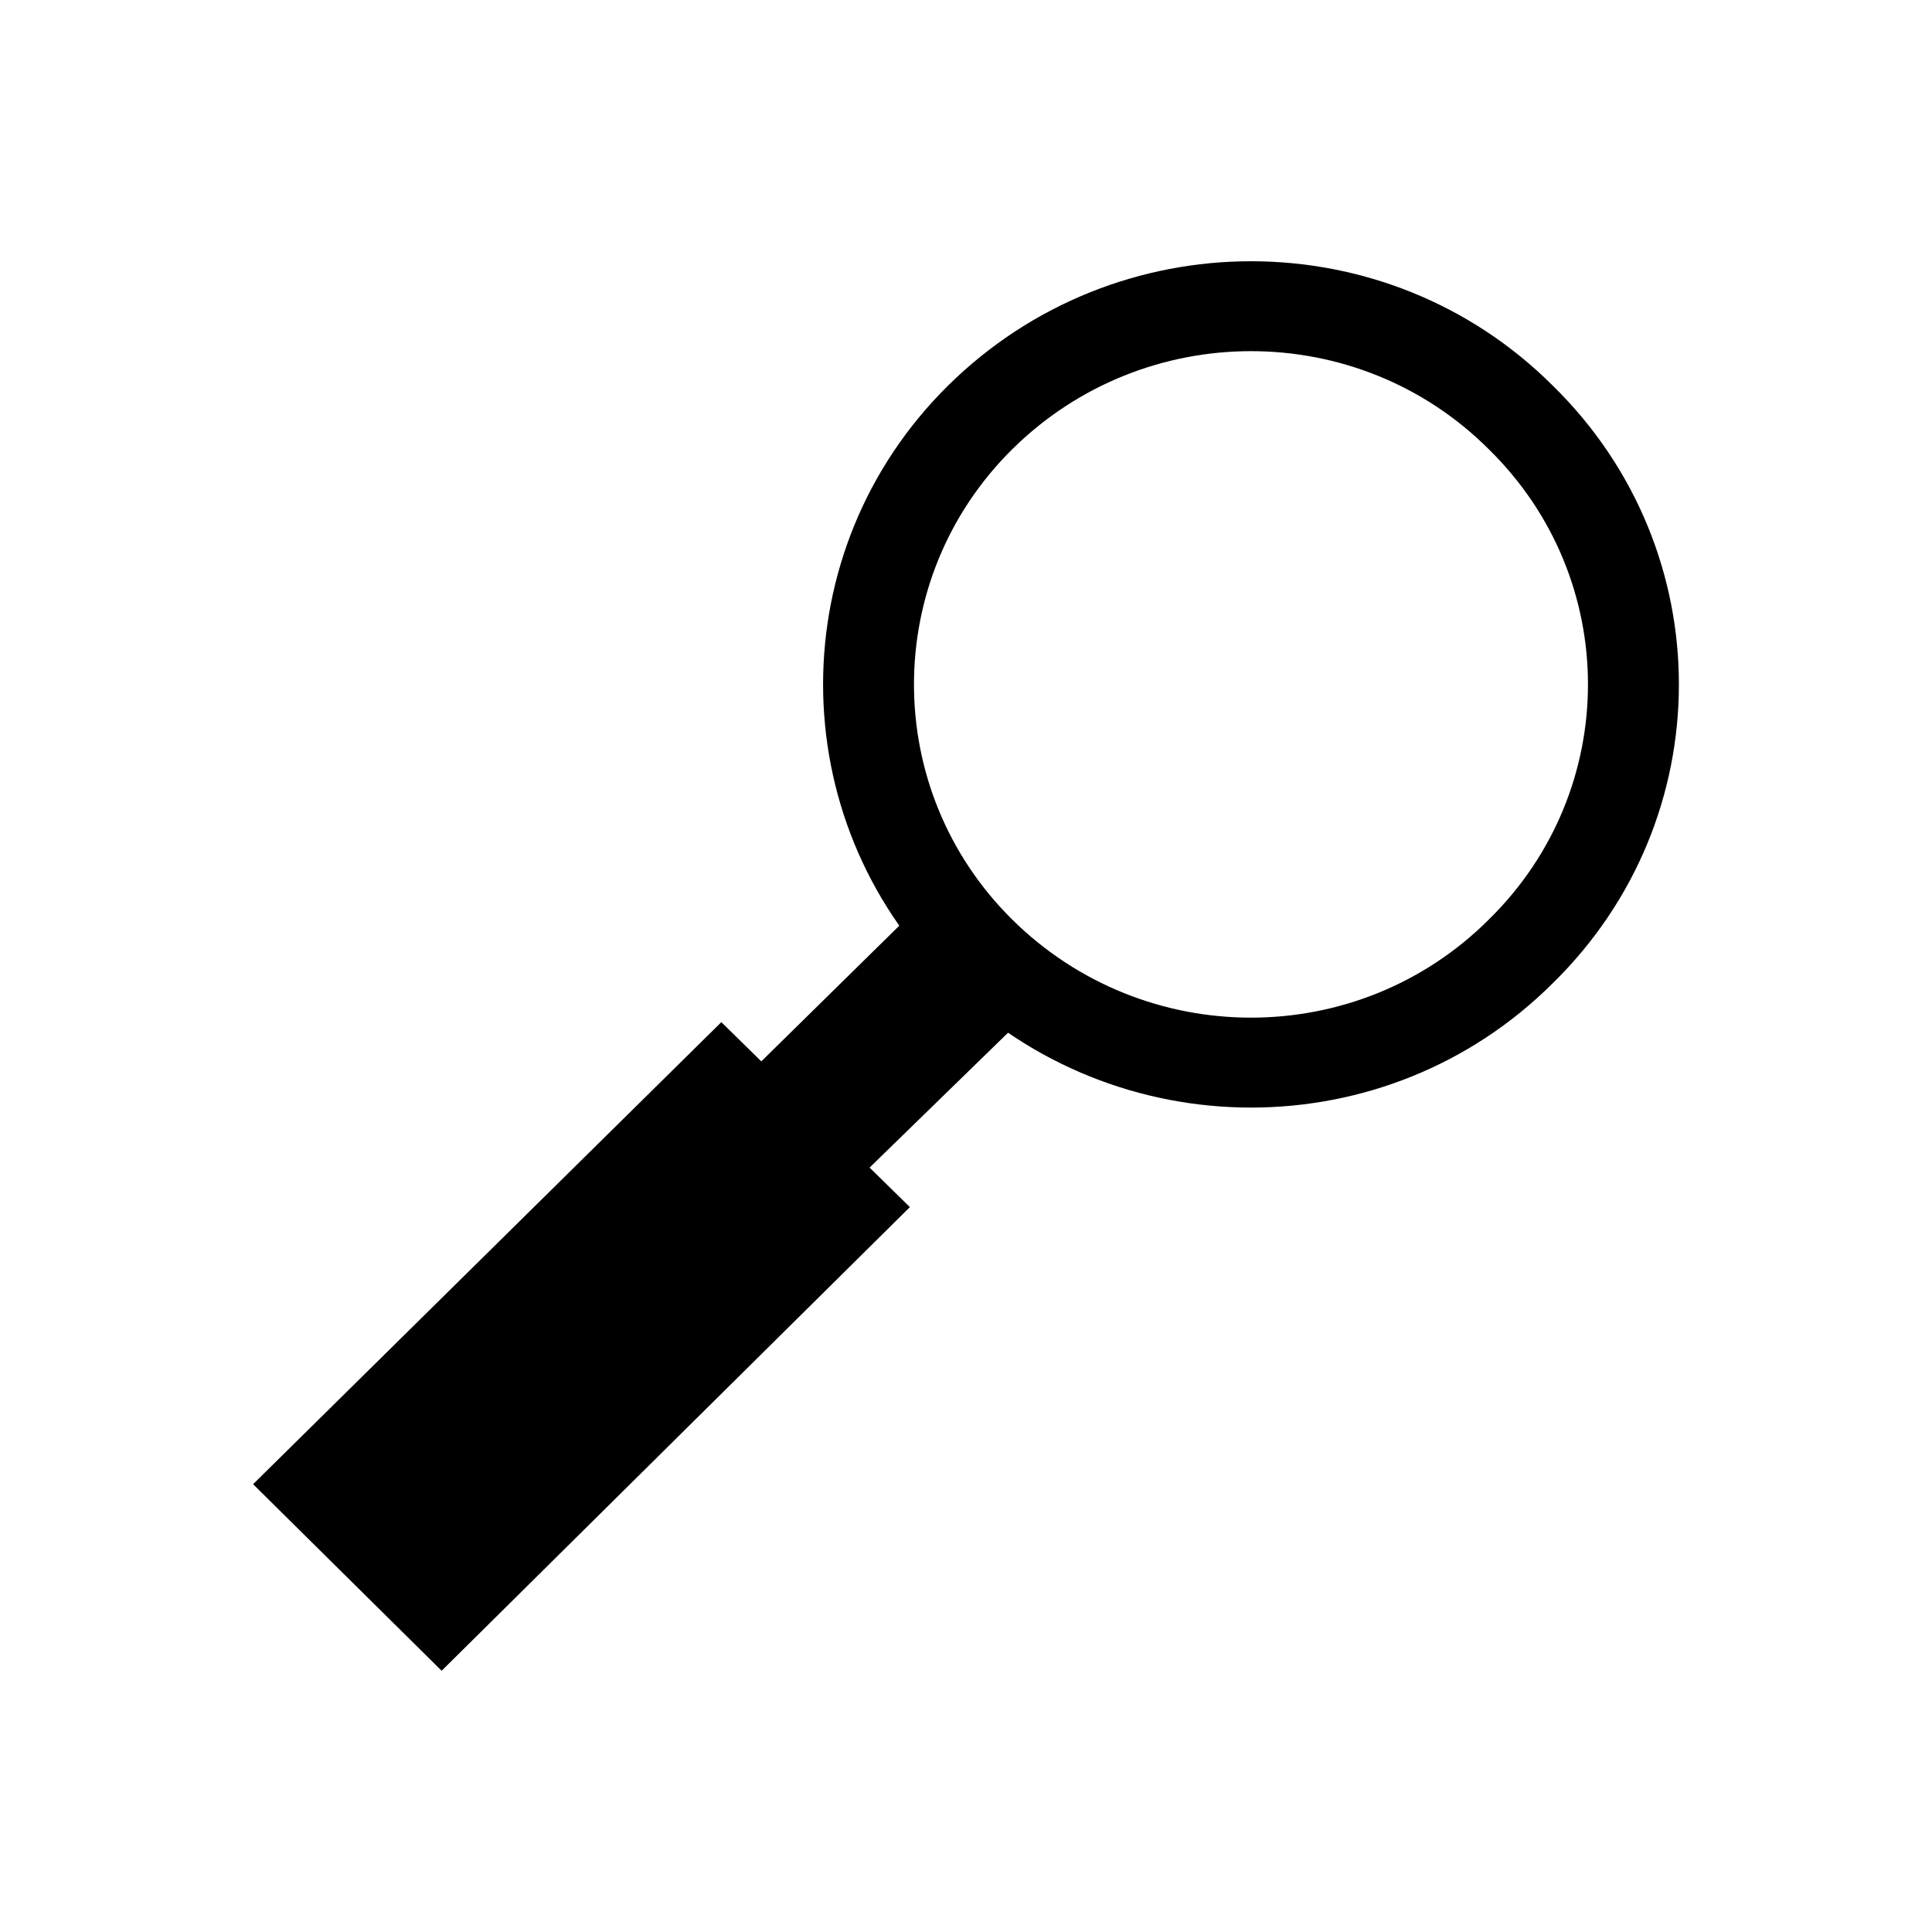
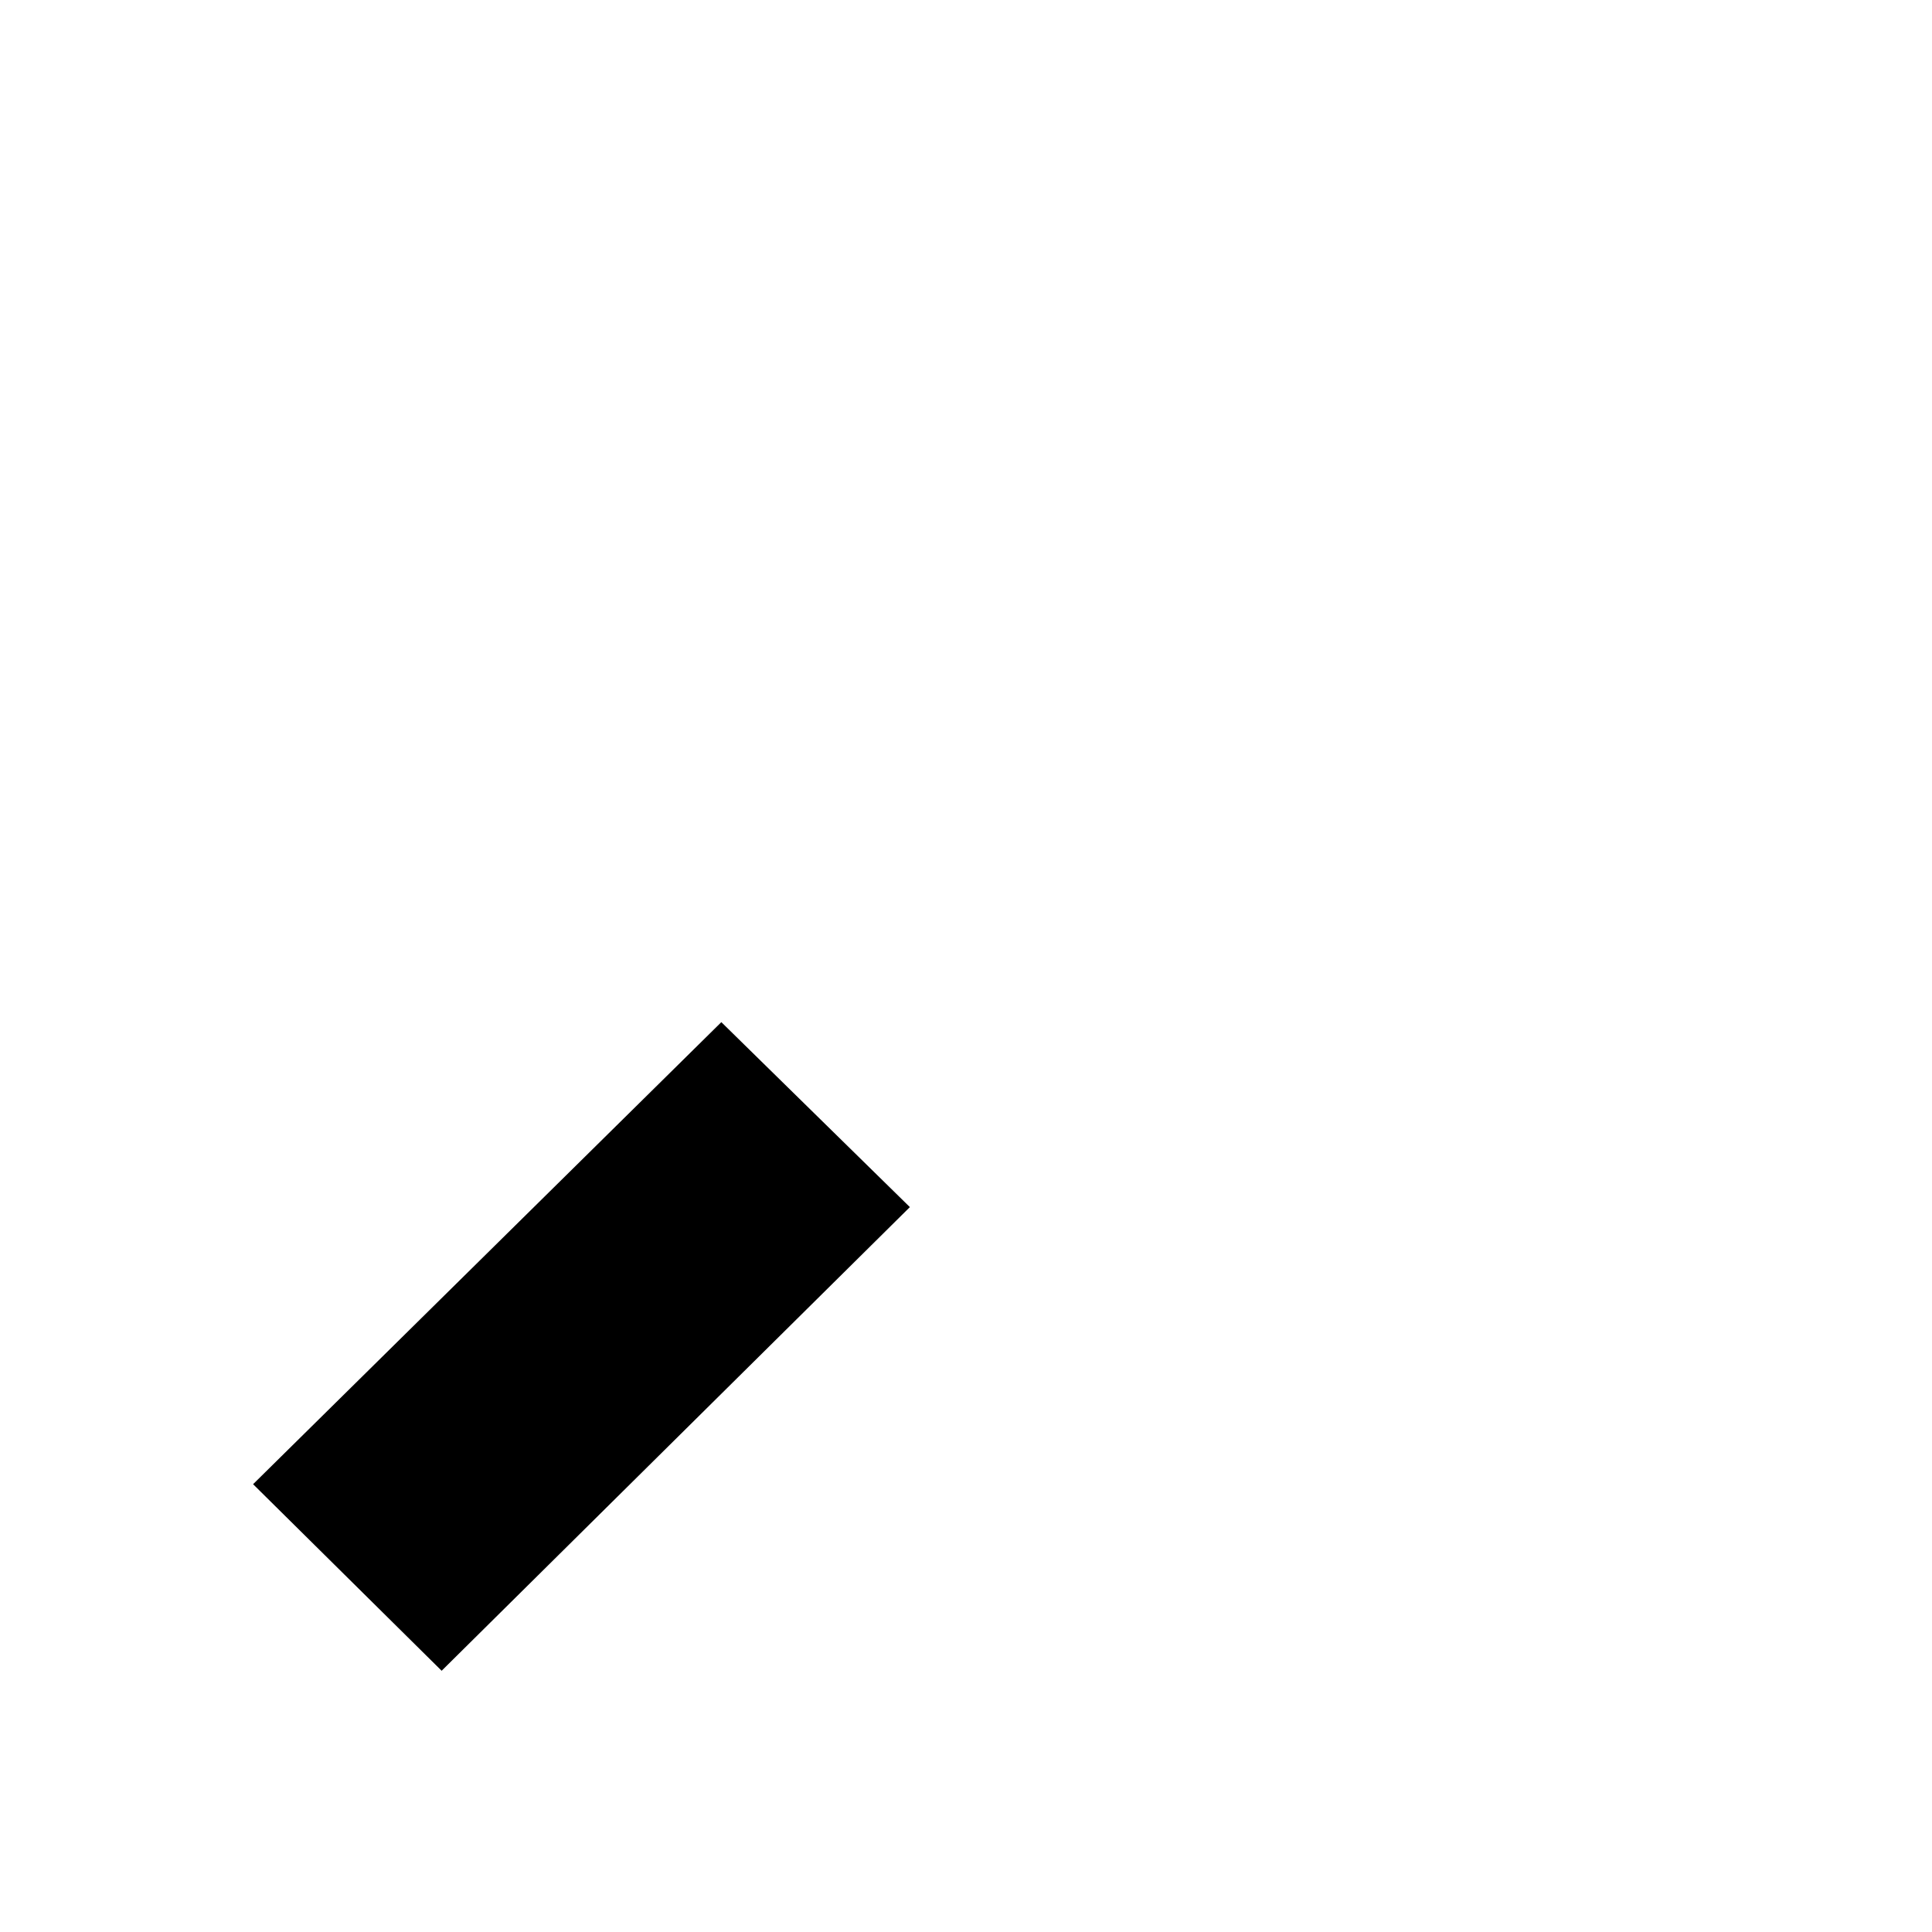
<svg xmlns="http://www.w3.org/2000/svg" fill="#000000" width="800px" height="800px" version="1.1" viewBox="144 144 512 512">
  <g fill-rule="evenodd">
-     <path d="m555.55 246.25c-44.066-44.02-115.86-44.02-160.37 0-44.074 43.617-44.074 114.64 0 158.26 44.516 44.012 116.3 44.012 160.37 0 44.5-43.621 44.5-114.65 0-158.26zm-17.004 16.812c-34.703-34.668-91.246-34.668-126.3 0-34.711 34.352-34.711 90.285 0 124.63 35.059 34.66 91.59 34.66 126.3 0 35.043-34.352 35.043-90.289 0-124.63z" />
-     <path d="m385.42 386.27-44.719 43.973 28.547 28.246 45.141-43.973c-5.441-3.742-10.918-7.898-15.949-12.879-4.625-4.578-9.23-9.973-13.016-15.371z" />
    <path d="m261.04 586.77-49.969-49.441 124.09-122.45 49.965 49.016z" />
  </g>
</svg>